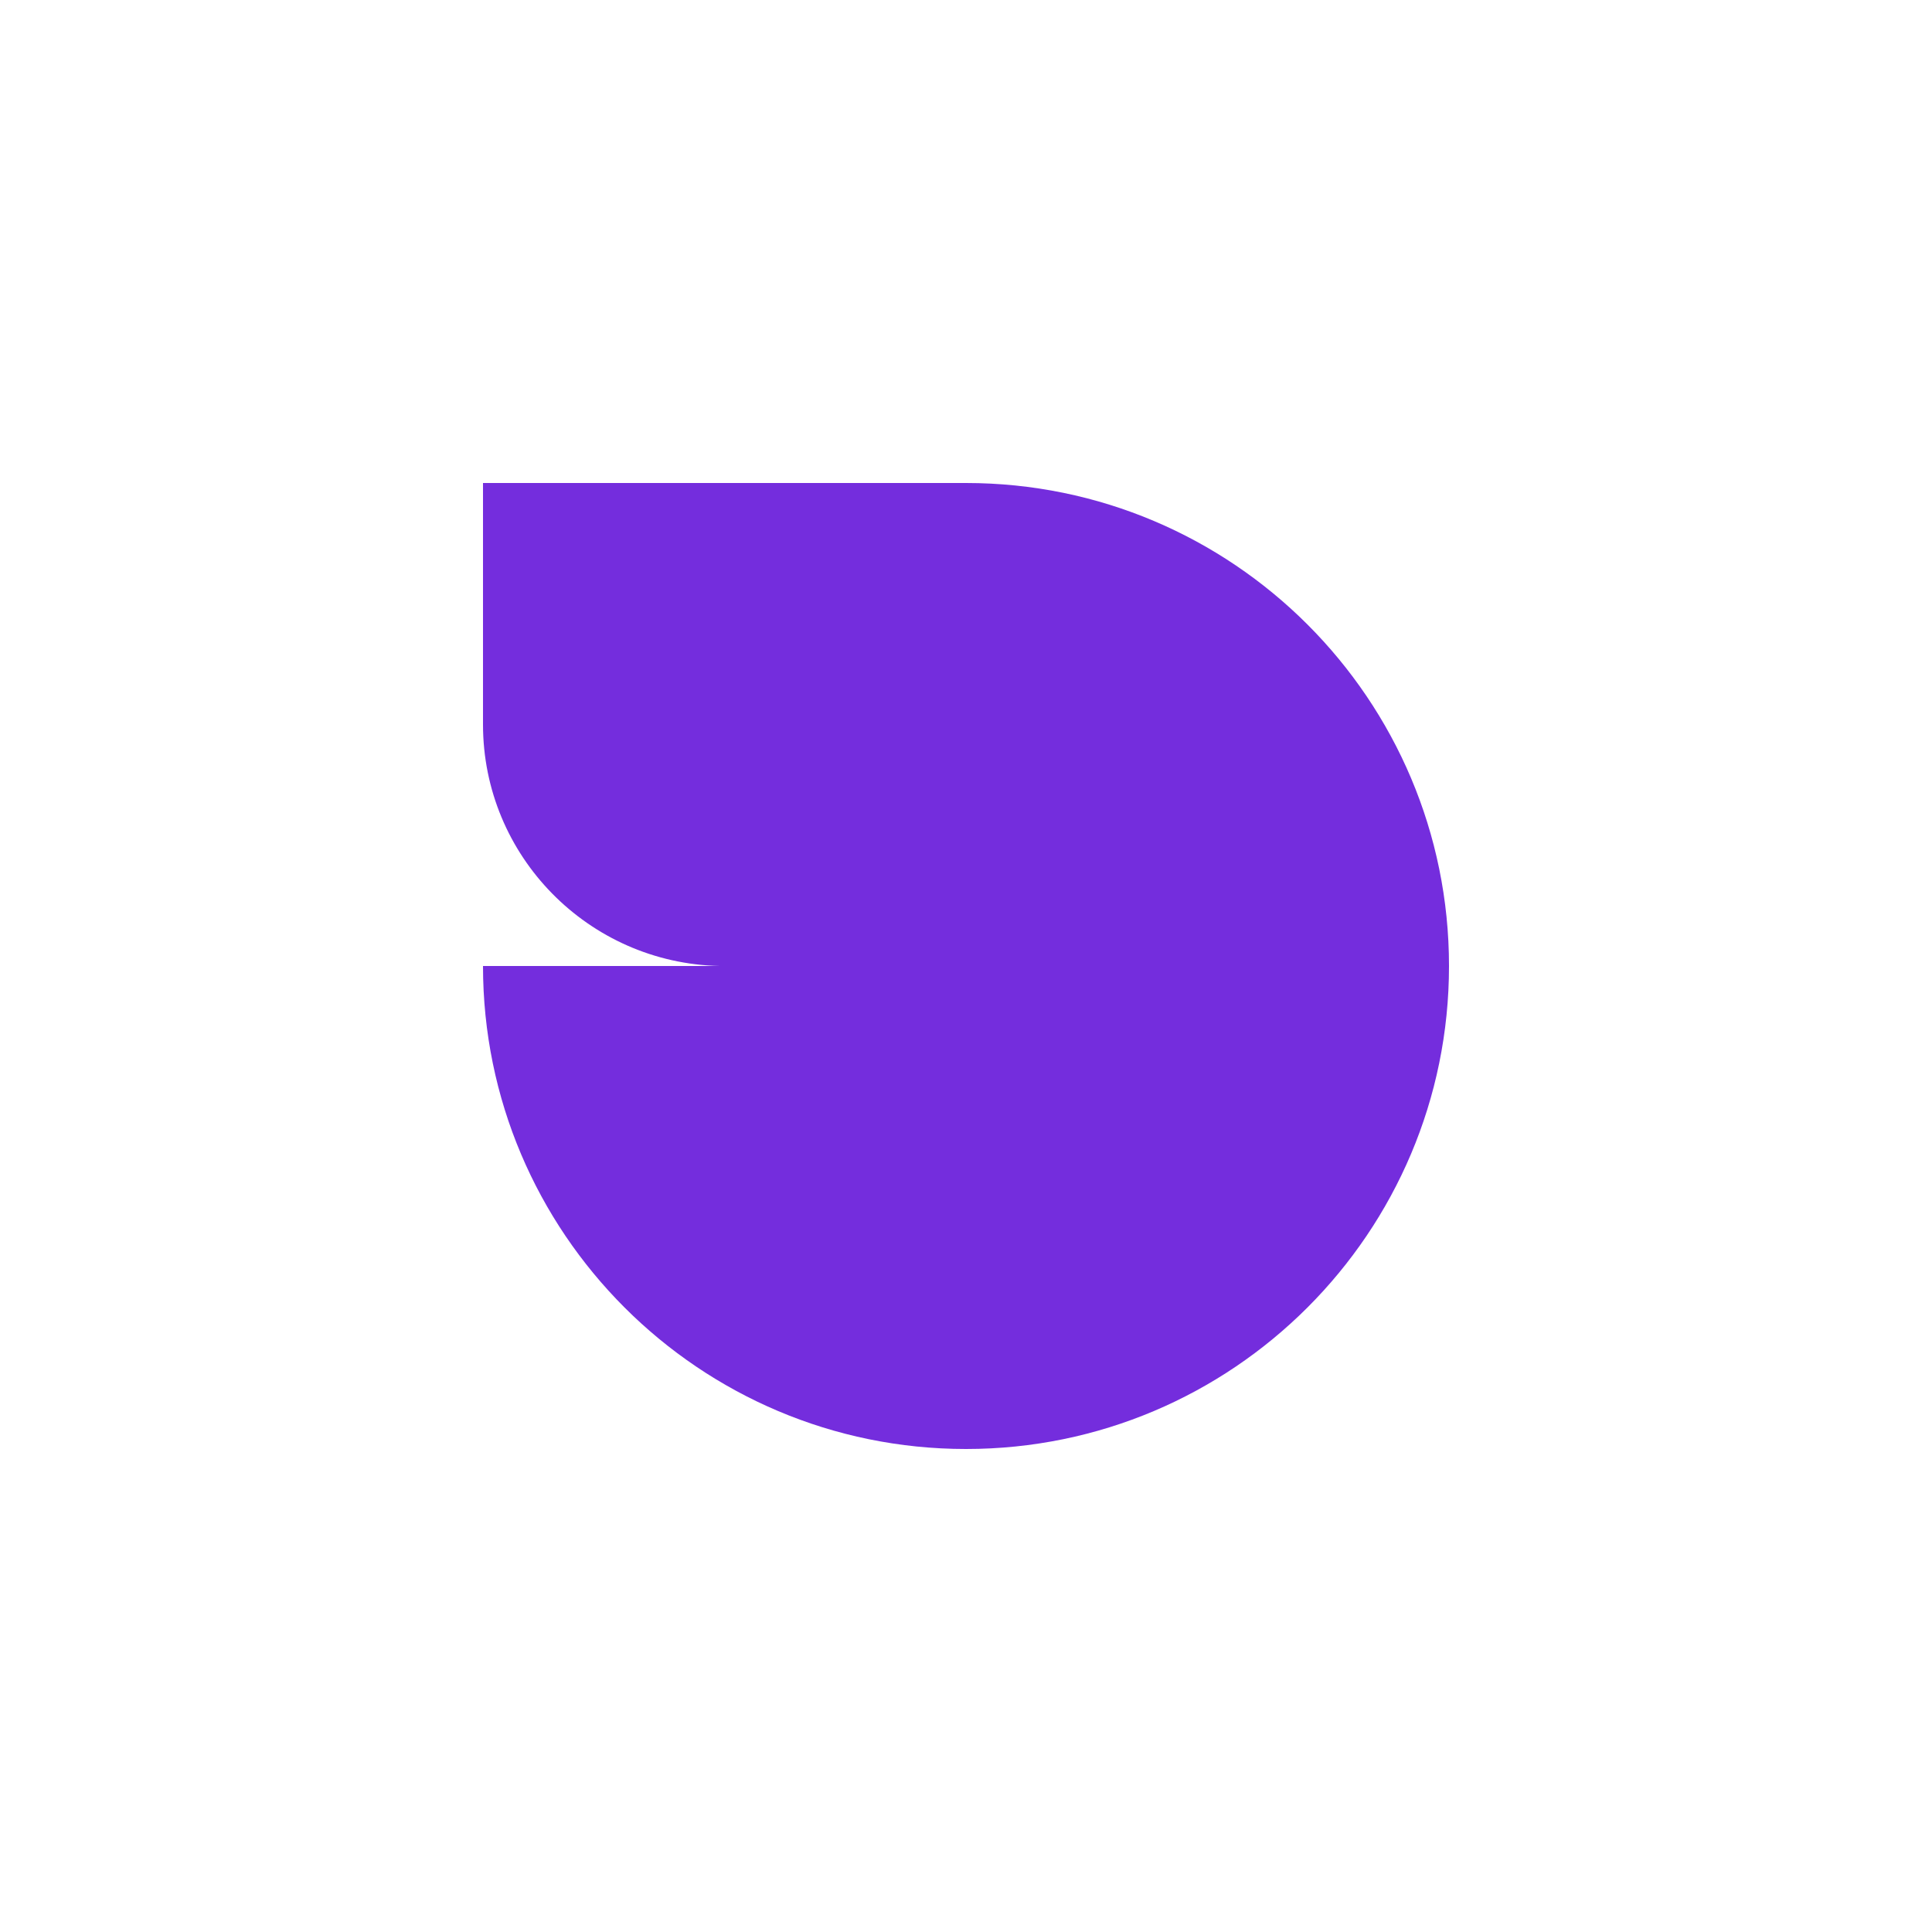
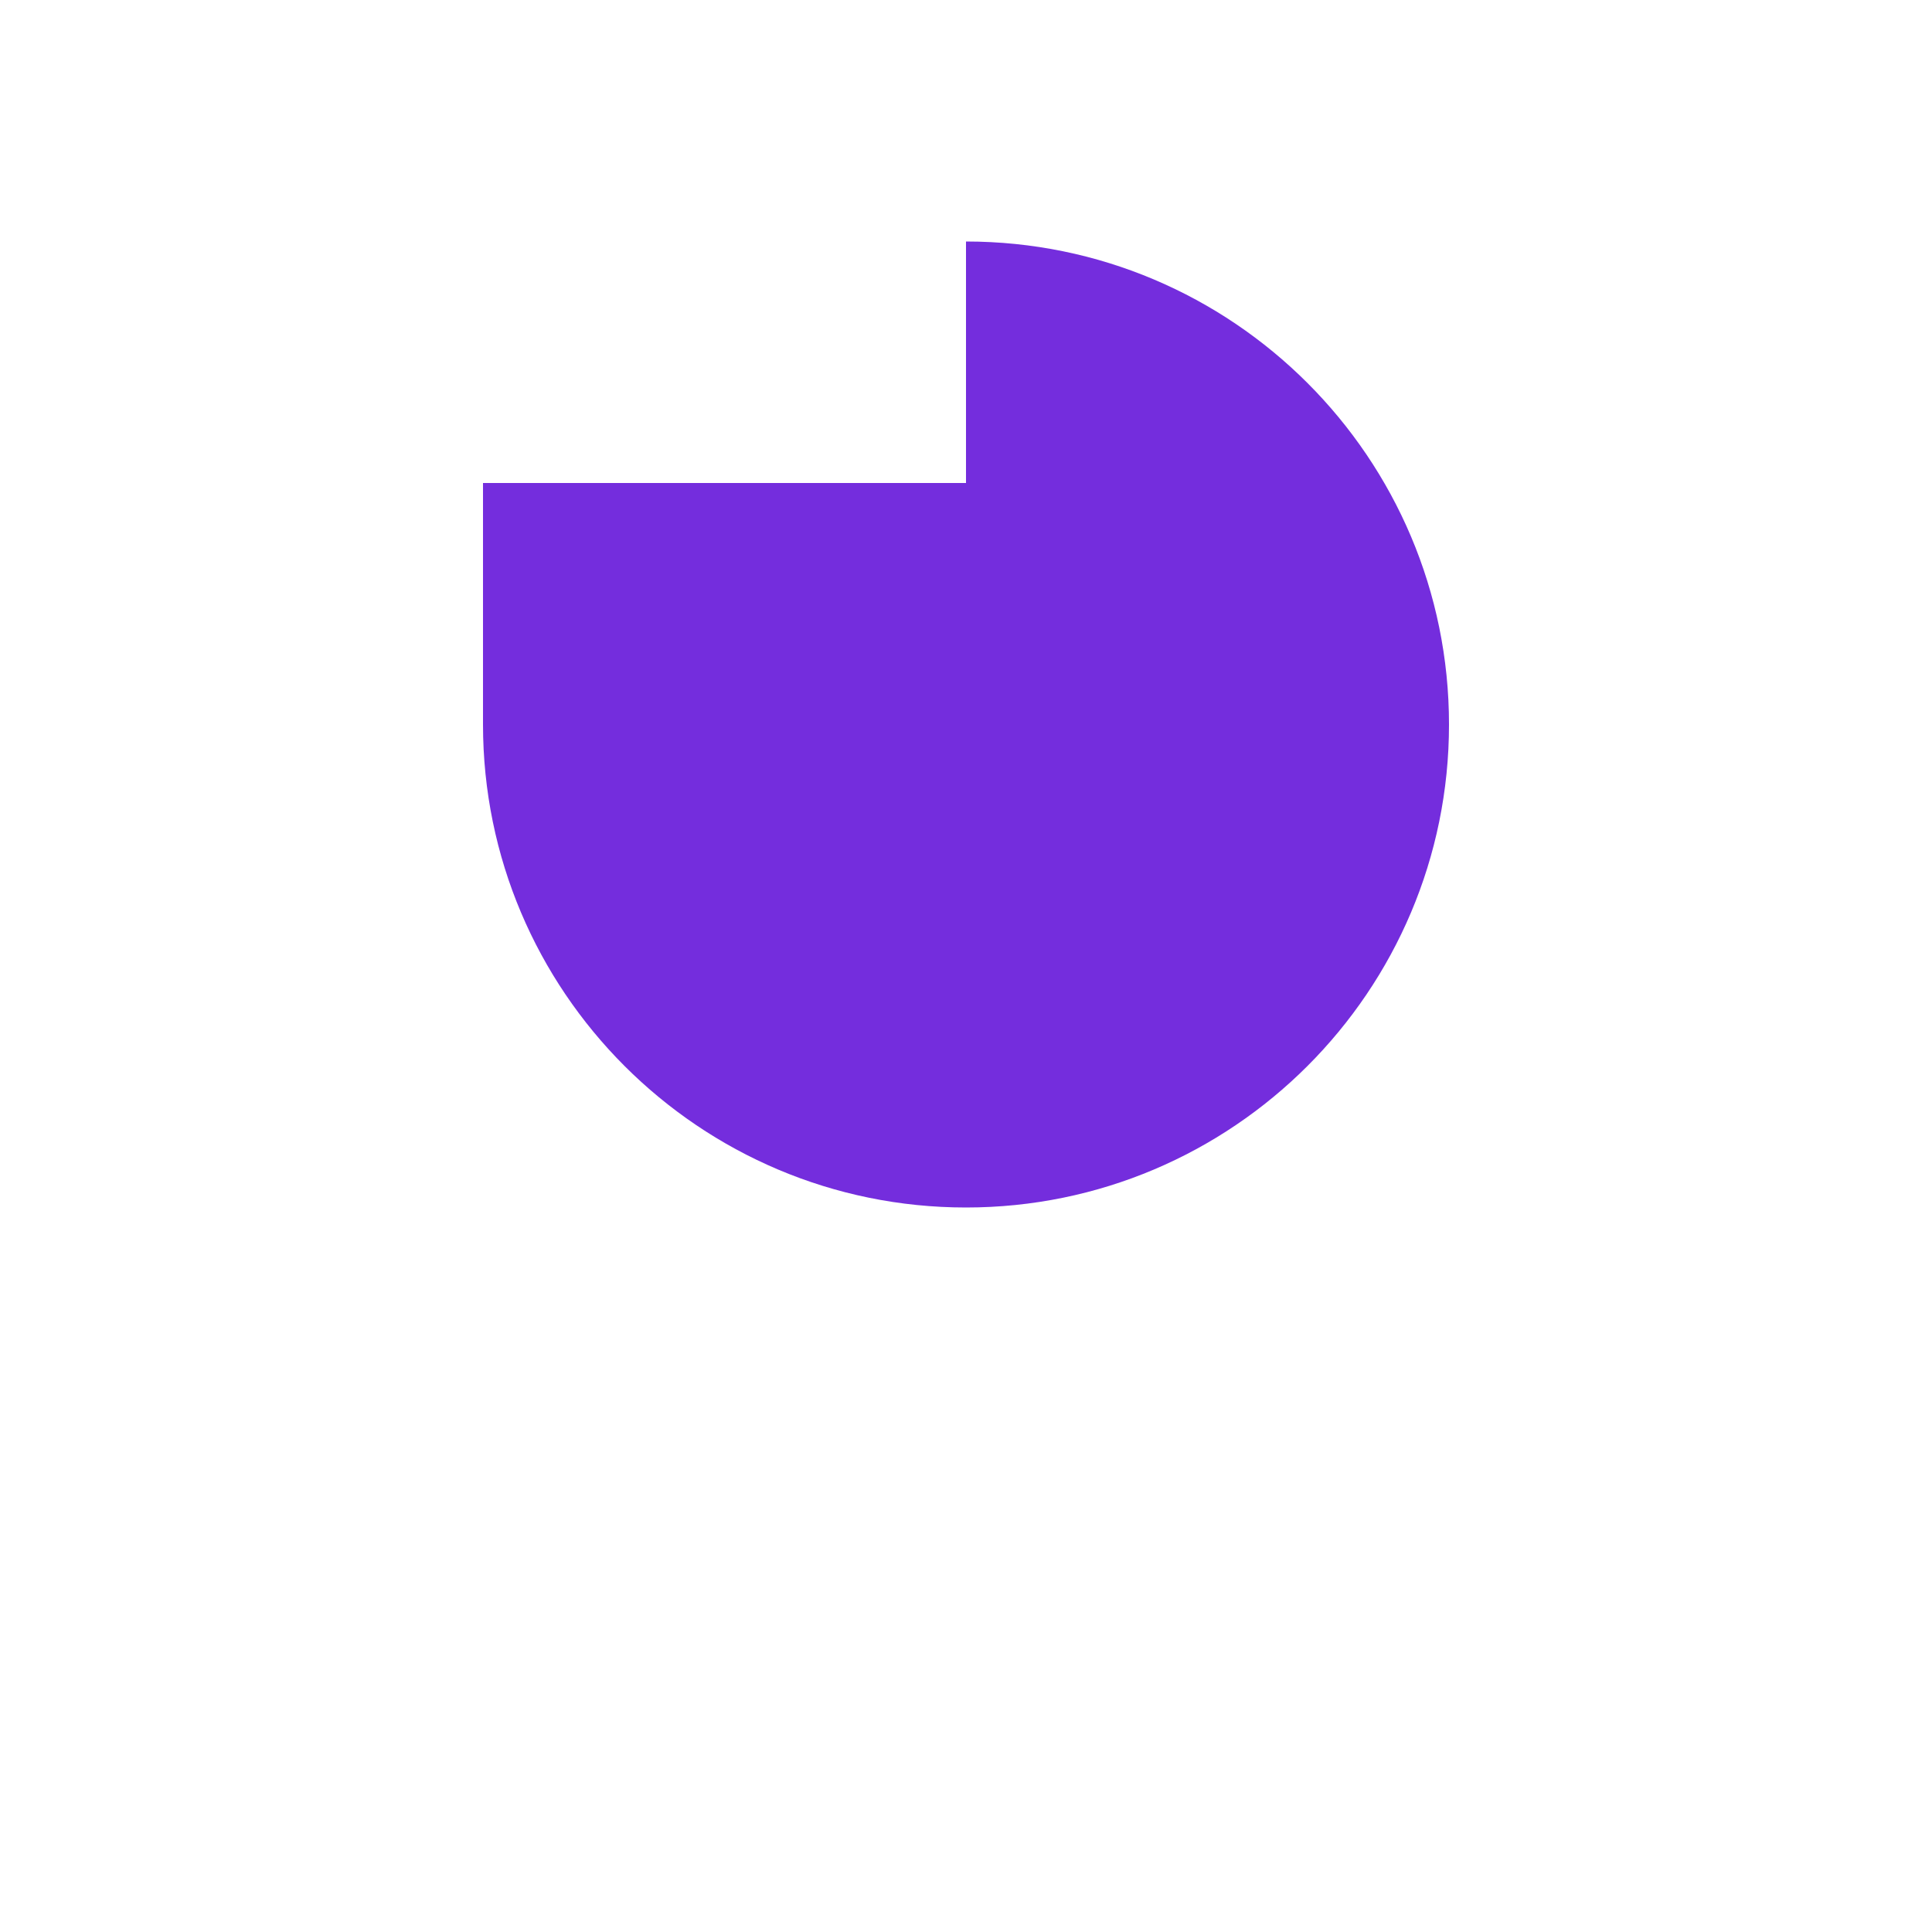
<svg xmlns="http://www.w3.org/2000/svg" style="enable-background:new 0 0 200 200" viewBox="0 0 200 200" xml:space="preserve">
-   <path d="M100 50H50v25c0 13.6 10.9 24.7 24.5 25H50c0 27.6 22.4 50 50 50s50-22.4 50-50-22.4-50-50-50z" style="fill:#742ddd" />
+   <path d="M100 50H50v25H50c0 27.6 22.4 50 50 50s50-22.4 50-50-22.4-50-50-50z" style="fill:#742ddd" />
</svg>